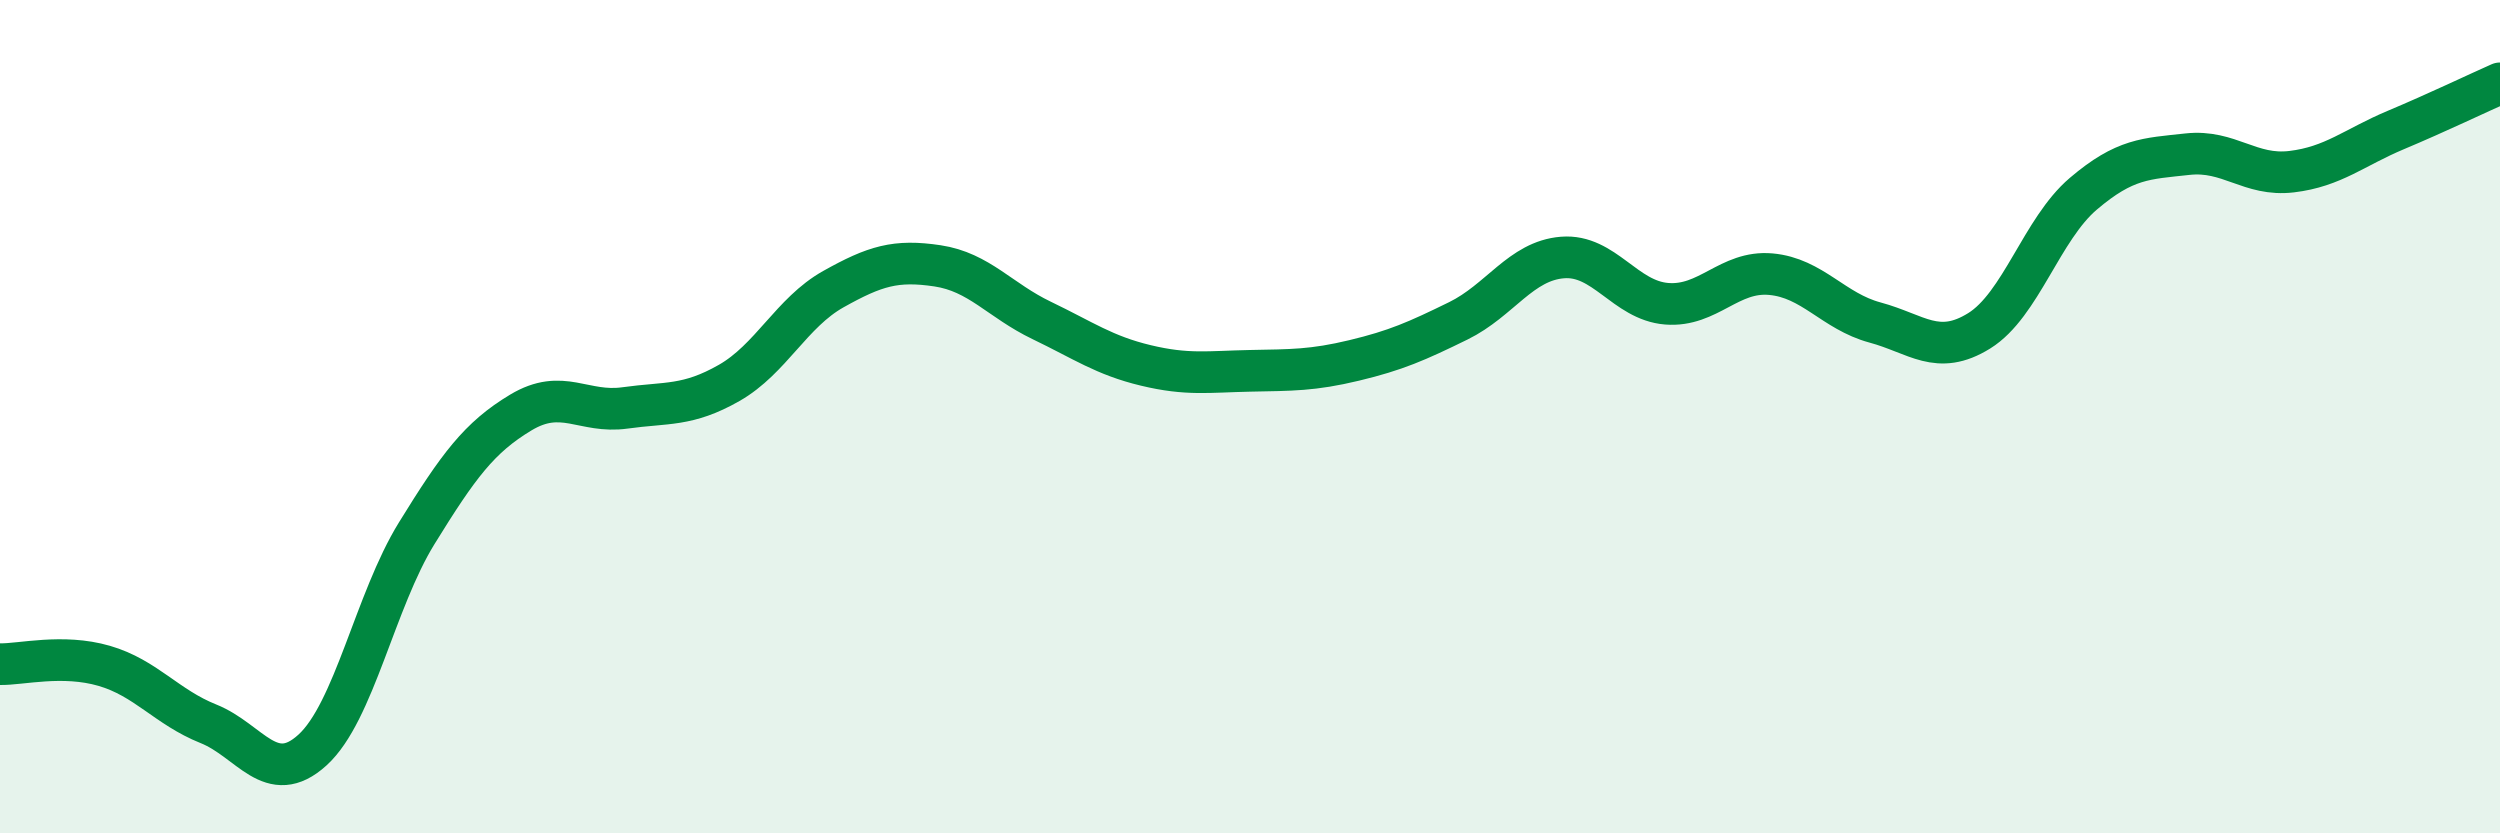
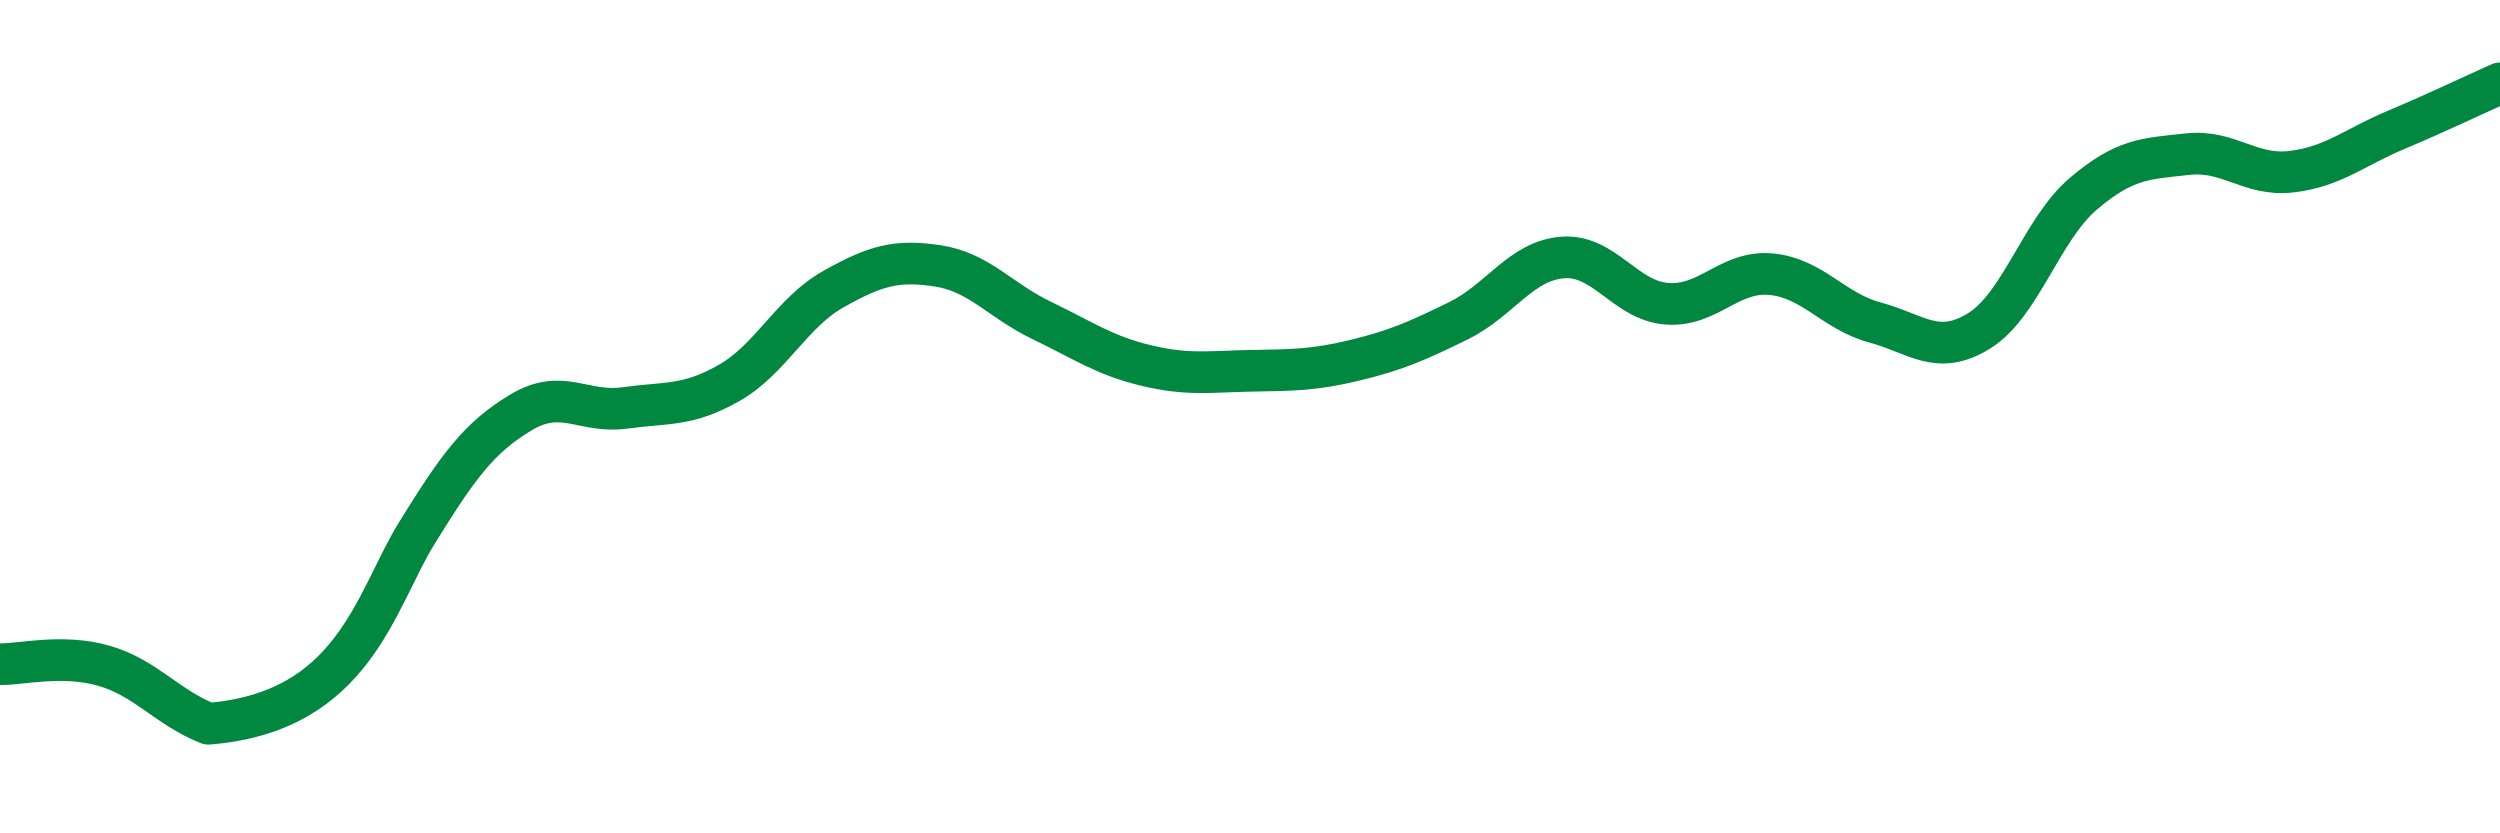
<svg xmlns="http://www.w3.org/2000/svg" width="60" height="20" viewBox="0 0 60 20">
-   <path d="M 0,15.94 C 0.5,15.95 1.5,15.69 2.5,15.98 C 3.5,16.27 4,16.97 5,17.37 C 6,17.77 6.5,18.91 7.5,18 C 8.5,17.09 9,14.42 10,12.8 C 11,11.18 11.5,10.5 12.5,9.9 C 13.5,9.3 14,9.93 15,9.79 C 16,9.65 16.5,9.76 17.5,9.19 C 18.5,8.62 19,7.5 20,6.94 C 21,6.38 21.5,6.23 22.5,6.38 C 23.5,6.53 24,7.21 25,7.69 C 26,8.17 26.5,8.53 27.5,8.77 C 28.5,9.01 29,8.92 30,8.9 C 31,8.88 31.5,8.89 32.5,8.65 C 33.5,8.41 34,8.19 35,7.7 C 36,7.21 36.5,6.26 37.5,6.18 C 38.5,6.1 39,7.21 40,7.29 C 41,7.37 41.5,6.49 42.5,6.58 C 43.5,6.67 44,7.47 45,7.74 C 46,8.01 46.5,8.56 47.5,7.94 C 48.5,7.32 49,5.5 50,4.65 C 51,3.8 51.5,3.81 52.5,3.7 C 53.5,3.59 54,4.24 55,4.12 C 56,4 56.5,3.54 57.5,3.12 C 58.5,2.7 59.5,2.22 60,2L60 20L0 20Z" fill="#008740" opacity="0.1" stroke-linecap="round" stroke-linejoin="round" />
-   <path d="M 0,15.94 C 0.5,15.95 1.5,15.69 2.5,15.98 C 3.5,16.27 4,16.97 5,17.37 C 6,17.77 6.5,18.91 7.5,18 C 8.5,17.09 9,14.42 10,12.8 C 11,11.18 11.5,10.5 12.5,9.9 C 13.5,9.3 14,9.93 15,9.79 C 16,9.65 16.5,9.76 17.5,9.19 C 18.5,8.62 19,7.5 20,6.94 C 21,6.38 21.5,6.23 22.5,6.38 C 23.5,6.53 24,7.21 25,7.69 C 26,8.17 26.5,8.53 27.5,8.77 C 28.5,9.01 29,8.92 30,8.9 C 31,8.88 31.5,8.89 32.5,8.65 C 33.5,8.41 34,8.19 35,7.7 C 36,7.21 36.5,6.26 37.5,6.18 C 38.5,6.1 39,7.21 40,7.29 C 41,7.37 41.5,6.49 42.5,6.58 C 43.5,6.67 44,7.47 45,7.74 C 46,8.01 46.5,8.56 47.5,7.94 C 48.5,7.32 49,5.5 50,4.65 C 51,3.8 51.5,3.81 52.5,3.7 C 53.5,3.59 54,4.24 55,4.12 C 56,4 56.5,3.54 57.5,3.12 C 58.5,2.7 59.5,2.22 60,2" stroke="#008740" stroke-width="1" fill="none" stroke-linecap="round" stroke-linejoin="round" />
+   <path d="M 0,15.94 C 0.5,15.95 1.5,15.69 2.5,15.98 C 3.5,16.27 4,16.97 5,17.37 C 8.5,17.09 9,14.42 10,12.8 C 11,11.18 11.5,10.5 12.5,9.9 C 13.5,9.3 14,9.93 15,9.79 C 16,9.65 16.5,9.76 17.5,9.19 C 18.5,8.62 19,7.5 20,6.94 C 21,6.38 21.5,6.23 22.5,6.38 C 23.5,6.53 24,7.21 25,7.69 C 26,8.17 26.5,8.53 27.5,8.77 C 28.5,9.01 29,8.92 30,8.9 C 31,8.88 31.5,8.89 32.5,8.65 C 33.5,8.41 34,8.19 35,7.7 C 36,7.21 36.5,6.26 37.5,6.18 C 38.5,6.1 39,7.21 40,7.29 C 41,7.37 41.5,6.49 42.5,6.58 C 43.5,6.67 44,7.47 45,7.74 C 46,8.01 46.5,8.56 47.5,7.94 C 48.5,7.32 49,5.5 50,4.65 C 51,3.8 51.5,3.81 52.5,3.7 C 53.5,3.59 54,4.24 55,4.12 C 56,4 56.5,3.54 57.5,3.12 C 58.5,2.7 59.5,2.22 60,2" stroke="#008740" stroke-width="1" fill="none" stroke-linecap="round" stroke-linejoin="round" />
</svg>